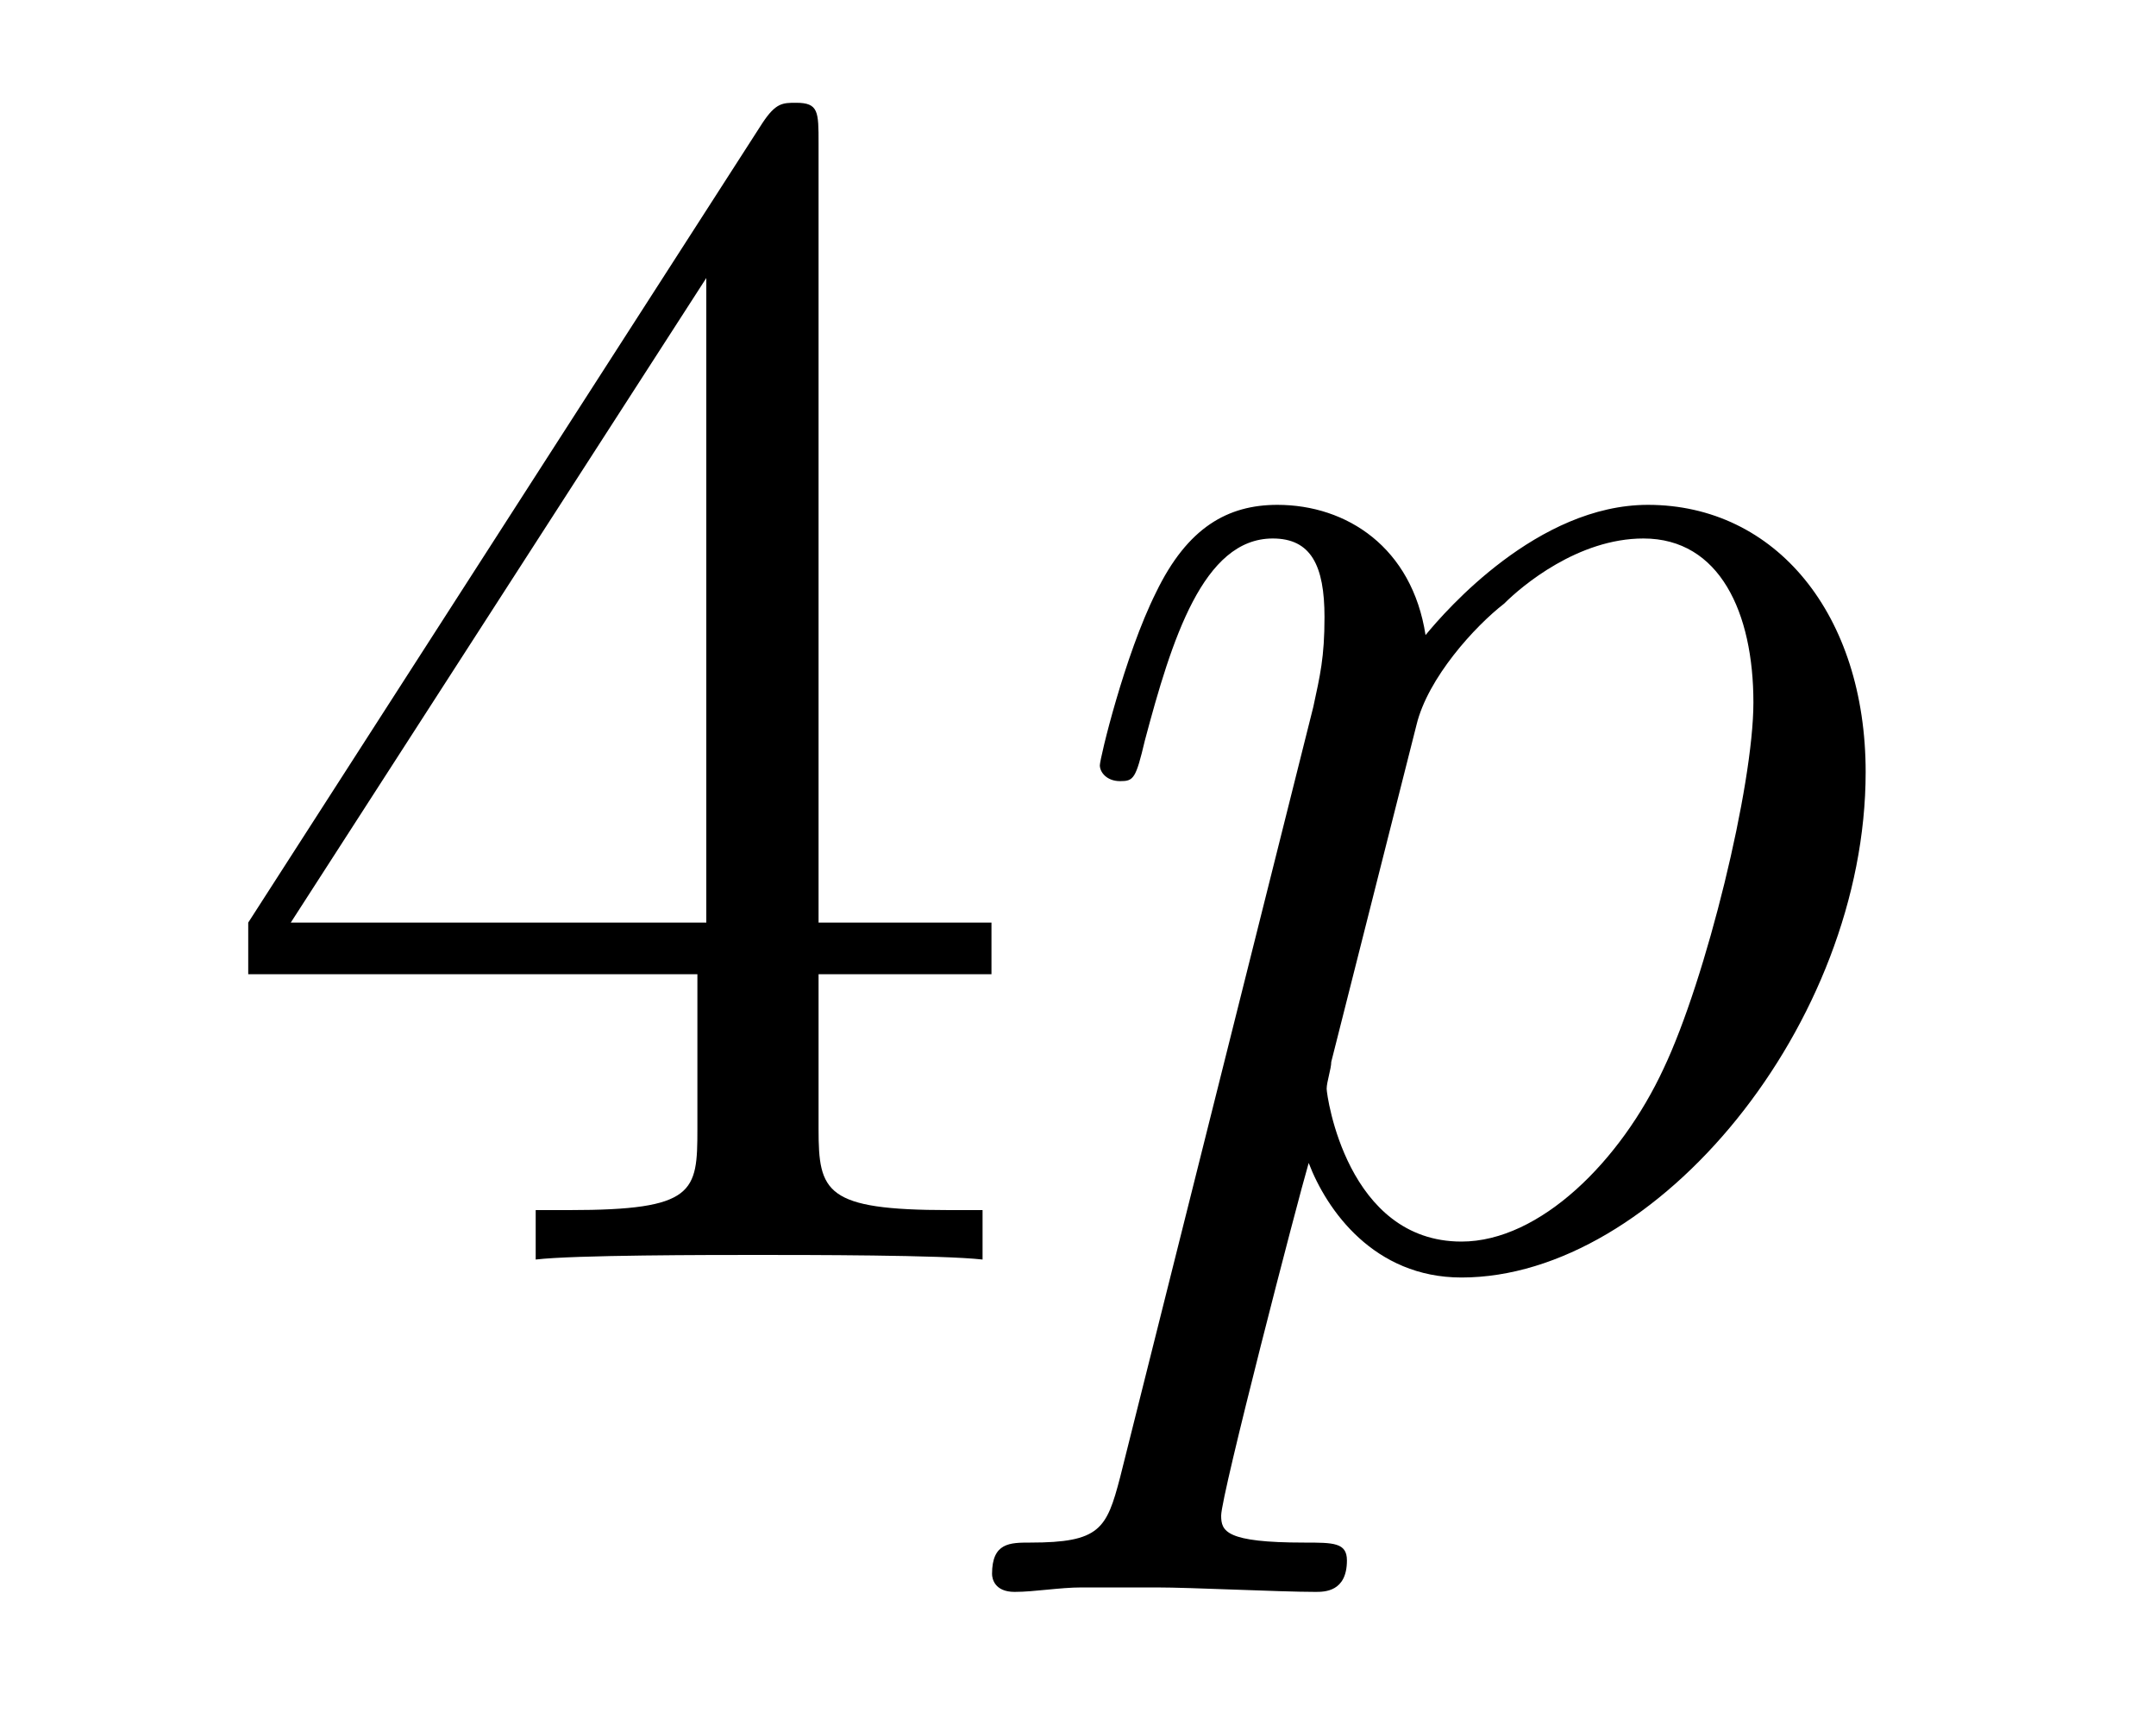
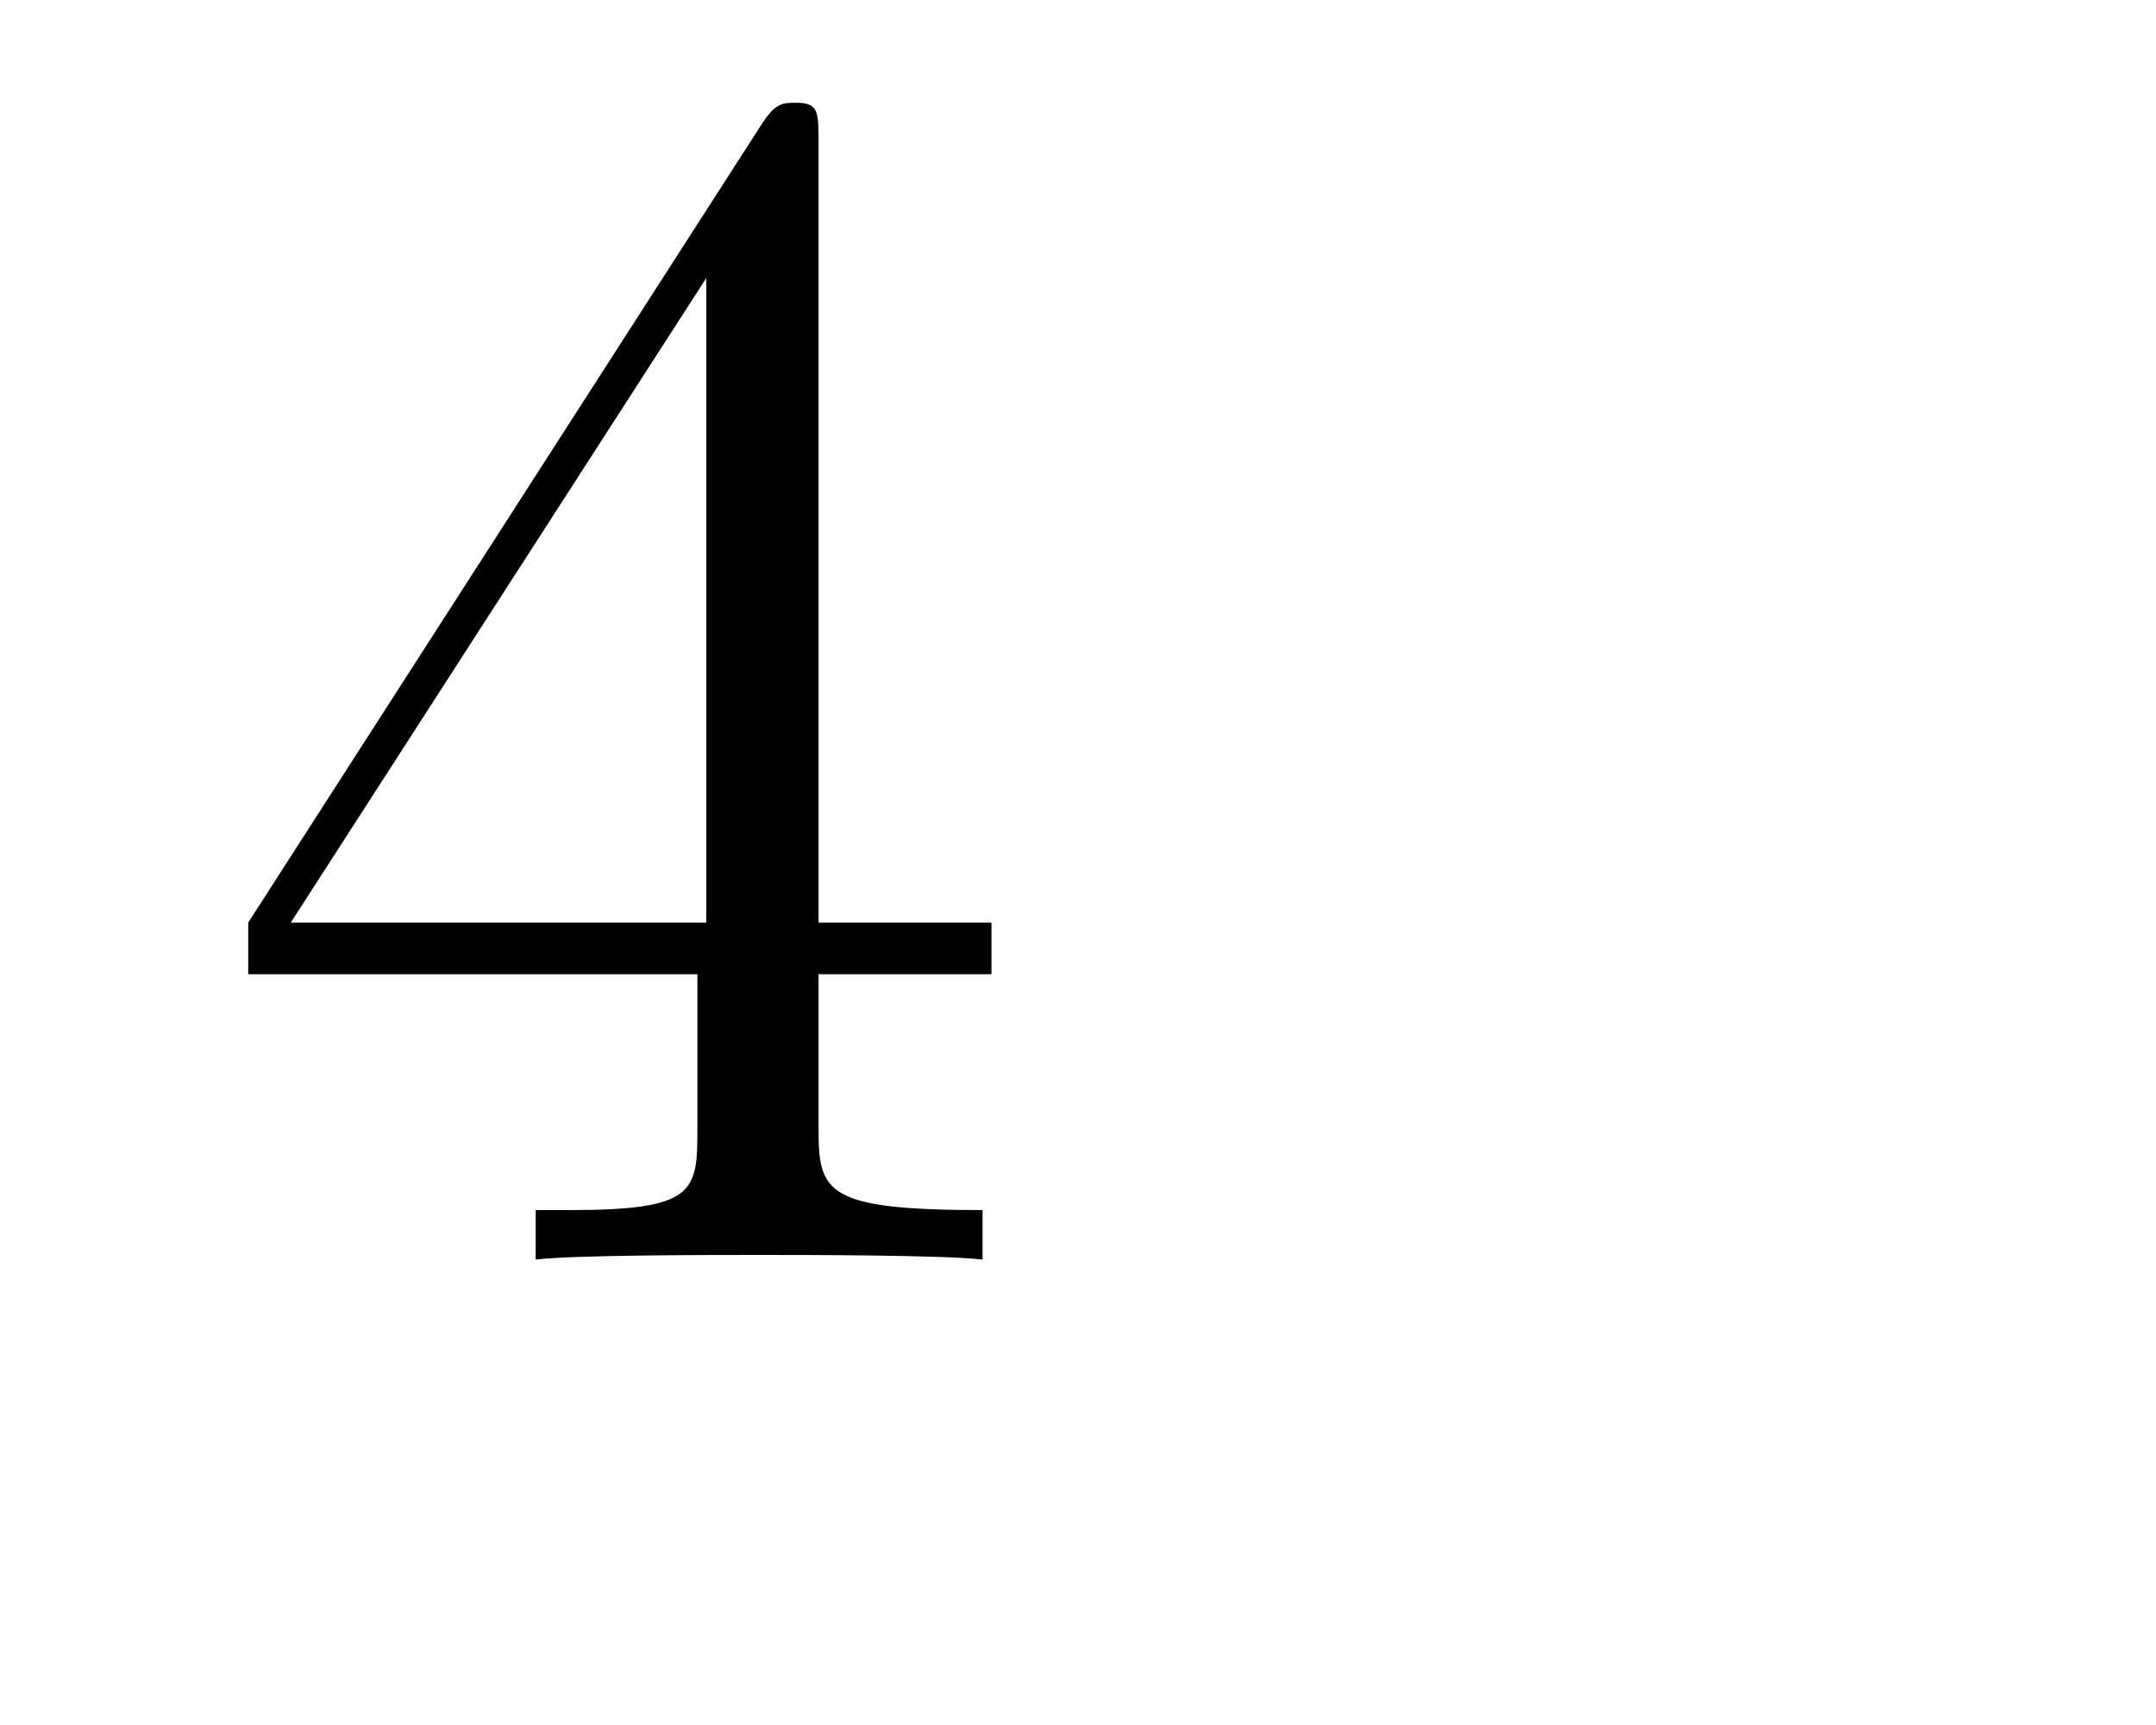
<svg xmlns="http://www.w3.org/2000/svg" height="12pt" version="1.1" viewBox="0 -12 15 12" width="15pt">
  <g id="page1">
    <g transform="matrix(1 0 0 1 -127 651)">
-       <path d="M132.695 -662.004C132.695 -662.223 132.695 -662.285 132.539 -662.285C132.445 -662.285 132.398 -662.285 132.305 -662.145L128.727 -656.582V-656.223H131.852V-655.145C131.852 -654.707 131.836 -654.582 130.961 -654.582H130.727V-654.238C130.992 -654.27 131.945 -654.27 132.273 -654.27C132.602 -654.27 133.555 -654.27 133.836 -654.238V-654.582H133.602C132.742 -654.582 132.695 -654.707 132.695 -655.145V-656.223H133.898V-656.582H132.695V-662.004ZM131.914 -661.066V-656.582H129.023L131.914 -661.066ZM134.277 -654.238" fill-rule="evenodd" />
-       <path d="M134.793 -652.723C134.699 -652.363 134.652 -652.269 134.168 -652.269C134.027 -652.269 133.902 -652.269 133.902 -652.051C133.902 -652.02 133.918 -651.926 134.059 -651.926C134.199 -651.926 134.371 -651.957 134.527 -651.957H135.043C135.293 -651.957 135.902 -651.926 136.152 -651.926C136.215 -651.926 136.371 -651.926 136.371 -652.145C136.371 -652.269 136.277 -652.269 136.074 -652.269C135.527 -652.269 135.496 -652.348 135.496 -652.457C135.496 -652.598 136.027 -654.645 136.105 -654.91C136.23 -654.582 136.559 -654.113 137.168 -654.113C138.527 -654.113 139.98 -655.879 139.98 -657.629C139.98 -658.723 139.356 -659.488 138.465 -659.488C137.699 -659.488 137.059 -658.754 136.918 -658.582C136.824 -659.191 136.371 -659.488 135.887 -659.488C135.543 -659.488 135.262 -659.332 135.043 -658.879C134.824 -658.441 134.652 -657.723 134.652 -657.676C134.652 -657.629 134.699 -657.566 134.793 -657.566C134.887 -657.566 134.902 -657.582 134.965 -657.848C135.152 -658.551 135.371 -659.254 135.855 -659.254C136.121 -659.254 136.215 -659.066 136.215 -658.707C136.215 -658.426 136.184 -658.301 136.137 -658.082L134.793 -652.723ZM136.855 -657.957C136.934 -658.285 137.262 -658.644 137.465 -658.801C137.59 -658.926 137.98 -659.254 138.434 -659.254C138.965 -659.254 139.199 -658.738 139.199 -658.113C139.199 -657.535 138.871 -656.191 138.574 -655.566C138.277 -654.926 137.715 -654.363 137.168 -654.363C136.371 -654.363 136.23 -655.379 136.23 -655.426C136.23 -655.473 136.262 -655.566 136.262 -655.613L136.855 -657.957ZM140.156 -654.238" fill-rule="evenodd" />
+       <path d="M132.695 -662.004C132.695 -662.223 132.695 -662.285 132.539 -662.285C132.445 -662.285 132.398 -662.285 132.305 -662.145L128.727 -656.582V-656.223H131.852V-655.145C131.852 -654.707 131.836 -654.582 130.961 -654.582H130.727V-654.238C130.992 -654.27 131.945 -654.27 132.273 -654.27C132.602 -654.27 133.555 -654.27 133.836 -654.238V-654.582C132.742 -654.582 132.695 -654.707 132.695 -655.145V-656.223H133.898V-656.582H132.695V-662.004ZM131.914 -661.066V-656.582H129.023L131.914 -661.066ZM134.277 -654.238" fill-rule="evenodd" />
    </g>
  </g>
</svg>